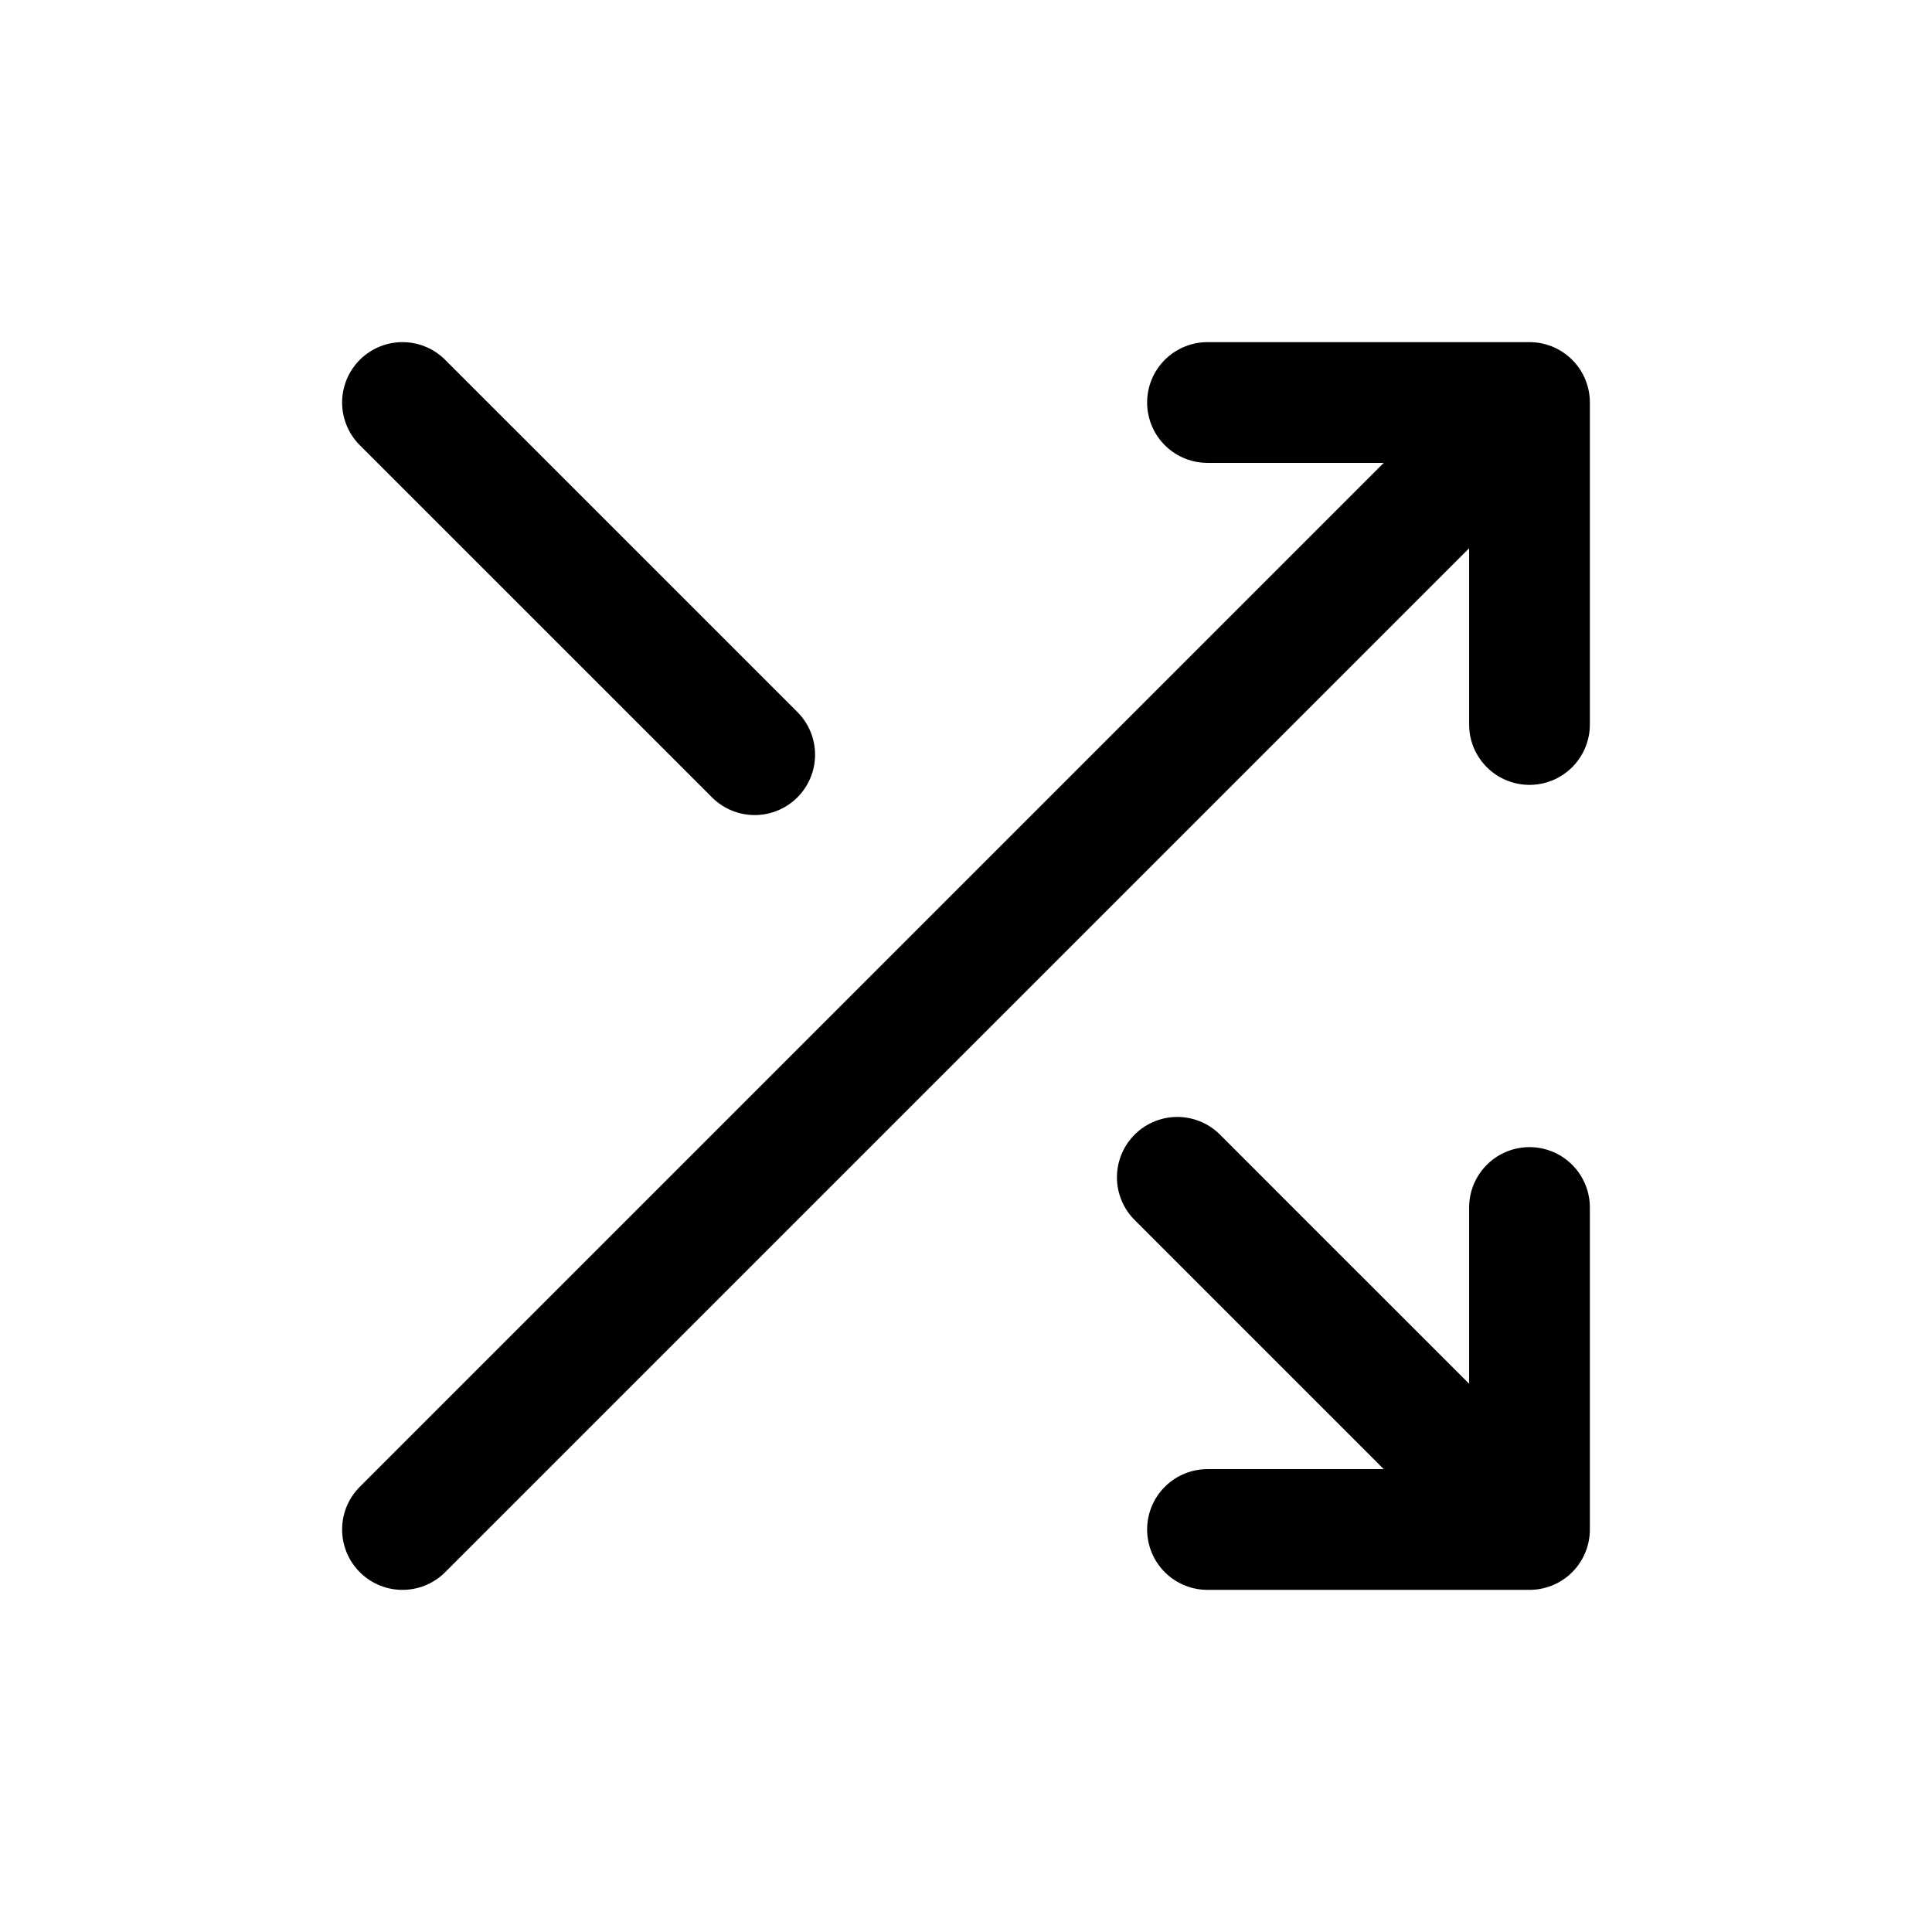
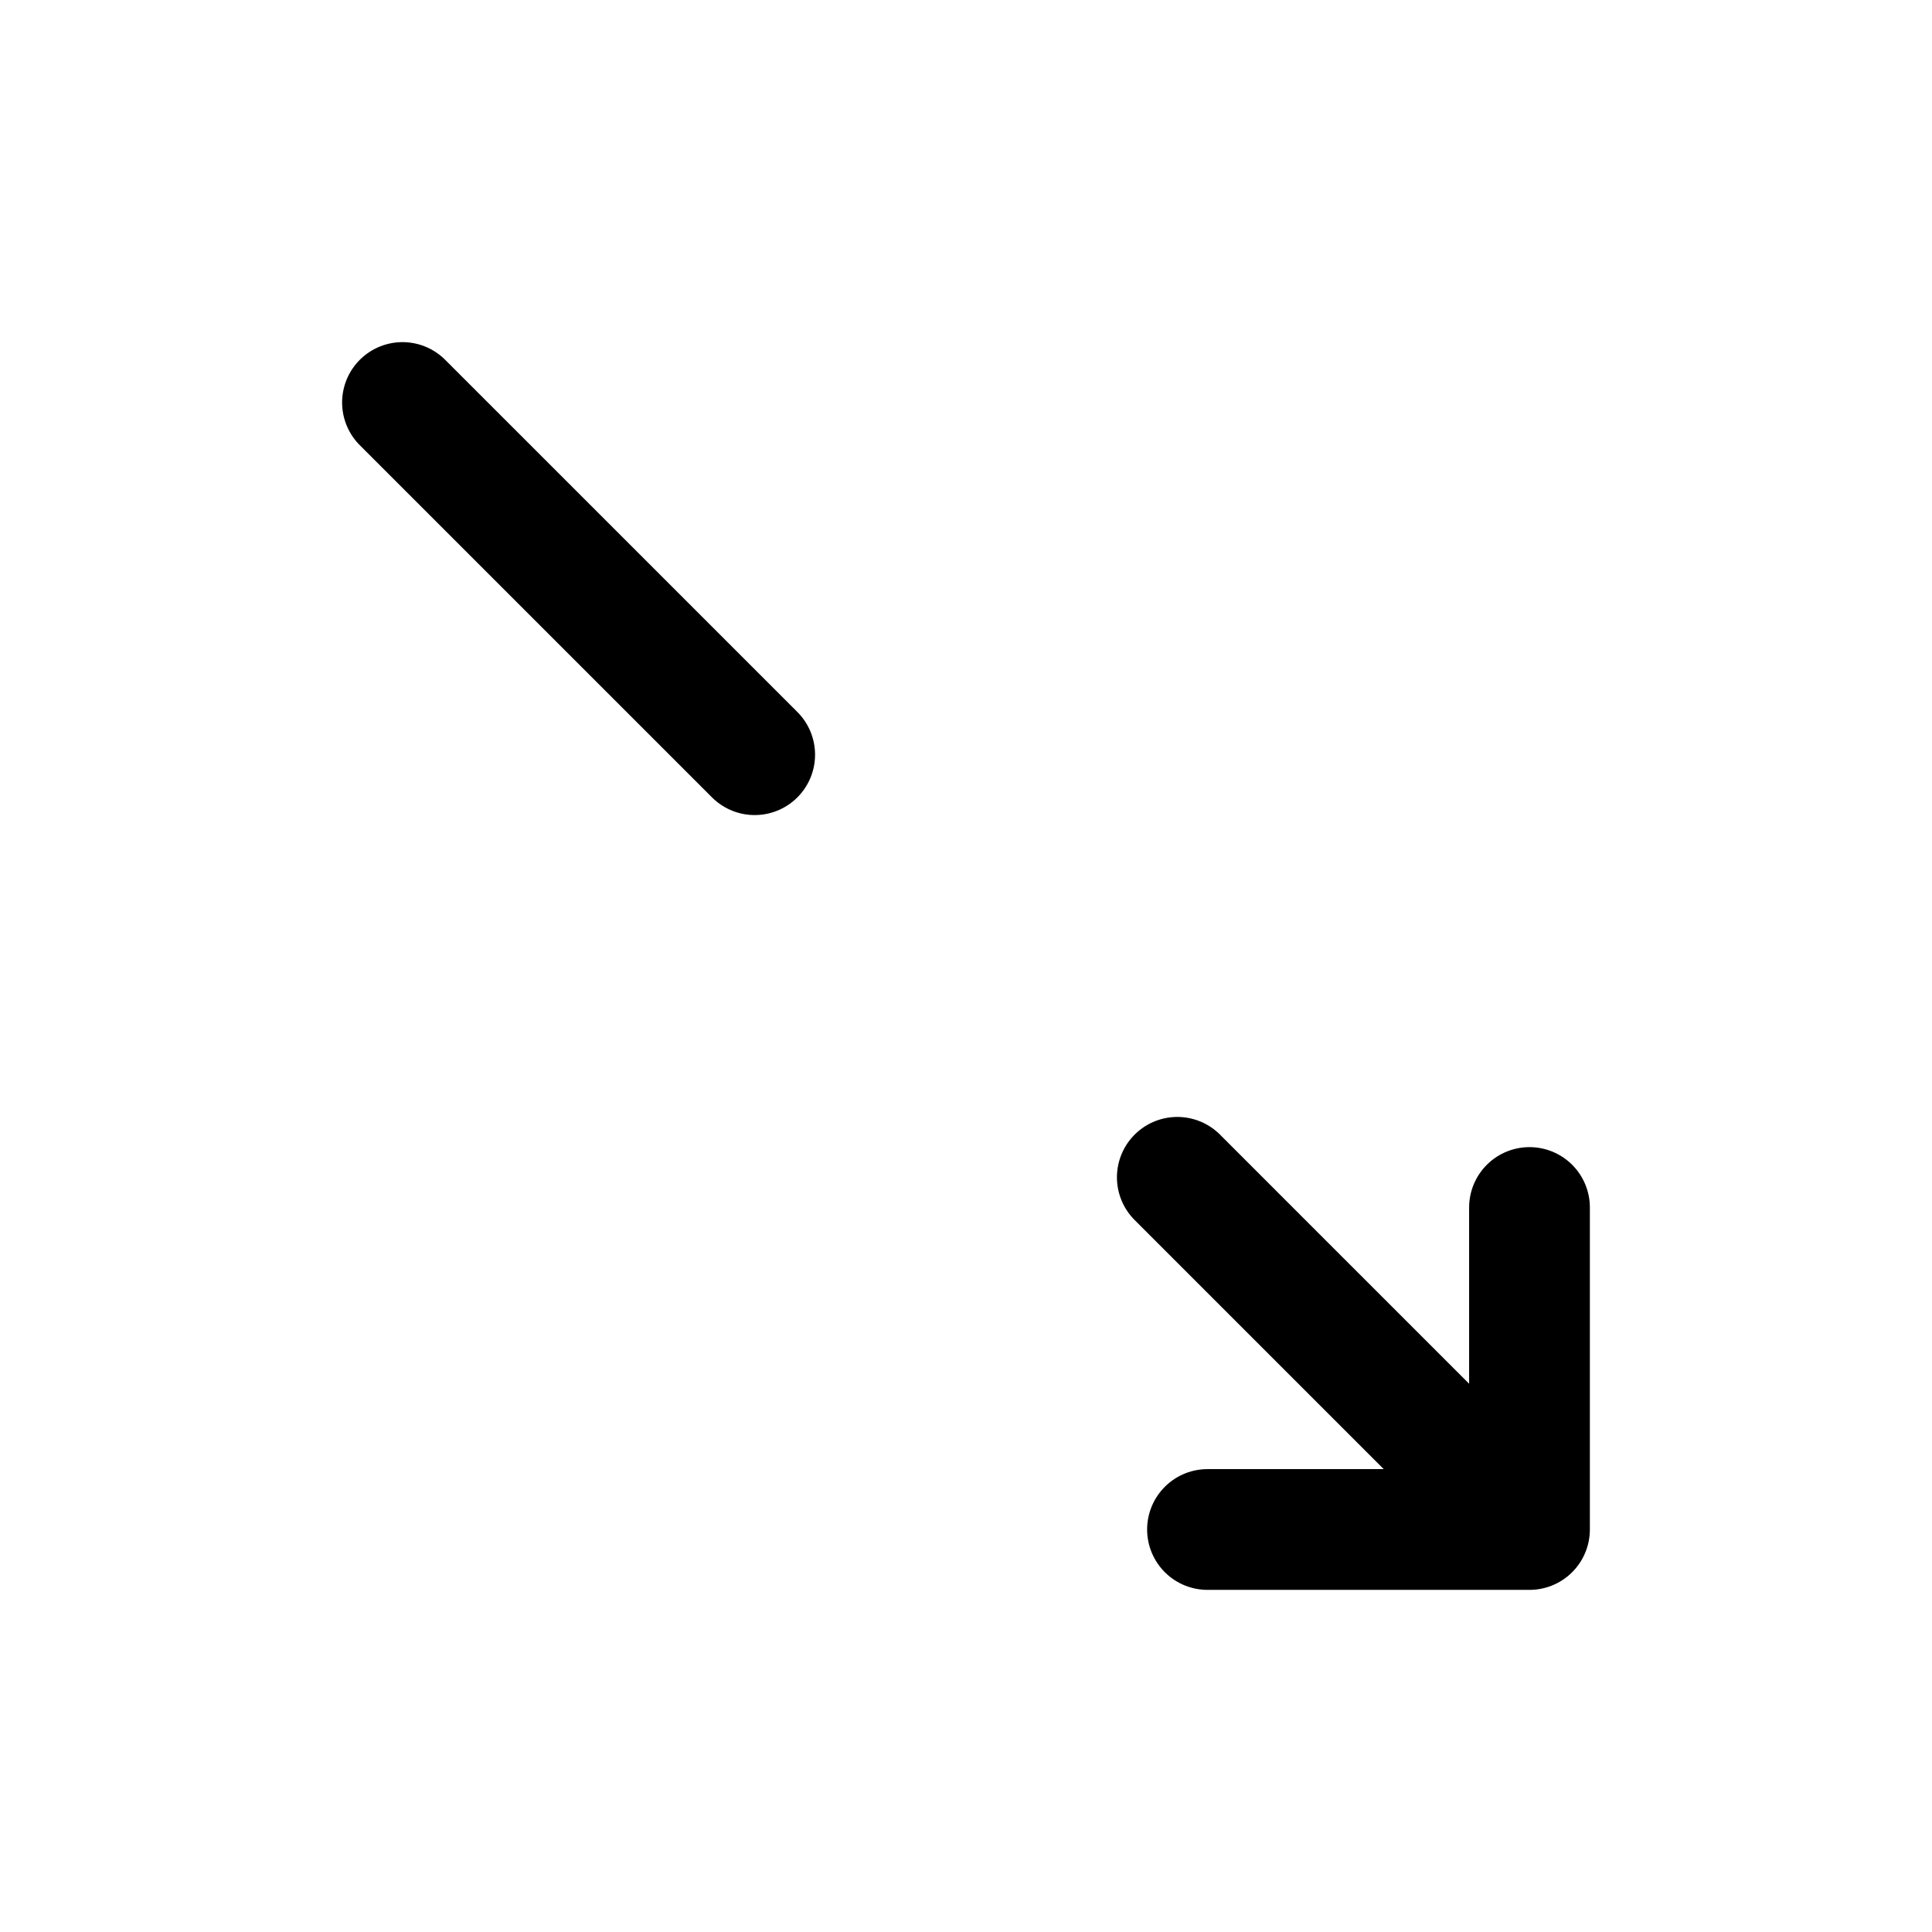
<svg xmlns="http://www.w3.org/2000/svg" width="80" height="80" viewBox="0 0 80 80" fill="none">
-   <path d="M16.666 63.333L63.333 16.667M63.333 16.667V30M63.333 16.667H50" stroke="black" stroke-width="5" stroke-linecap="round" stroke-linejoin="round" />
  <path d="M16.666 16.667L28.333 28.333L31.25 31.25M63.333 63.333H50M63.333 63.333V50M63.333 63.333L51.666 51.667L48.75 48.75" stroke="black" stroke-width="5" stroke-linecap="round" stroke-linejoin="round" />
</svg>